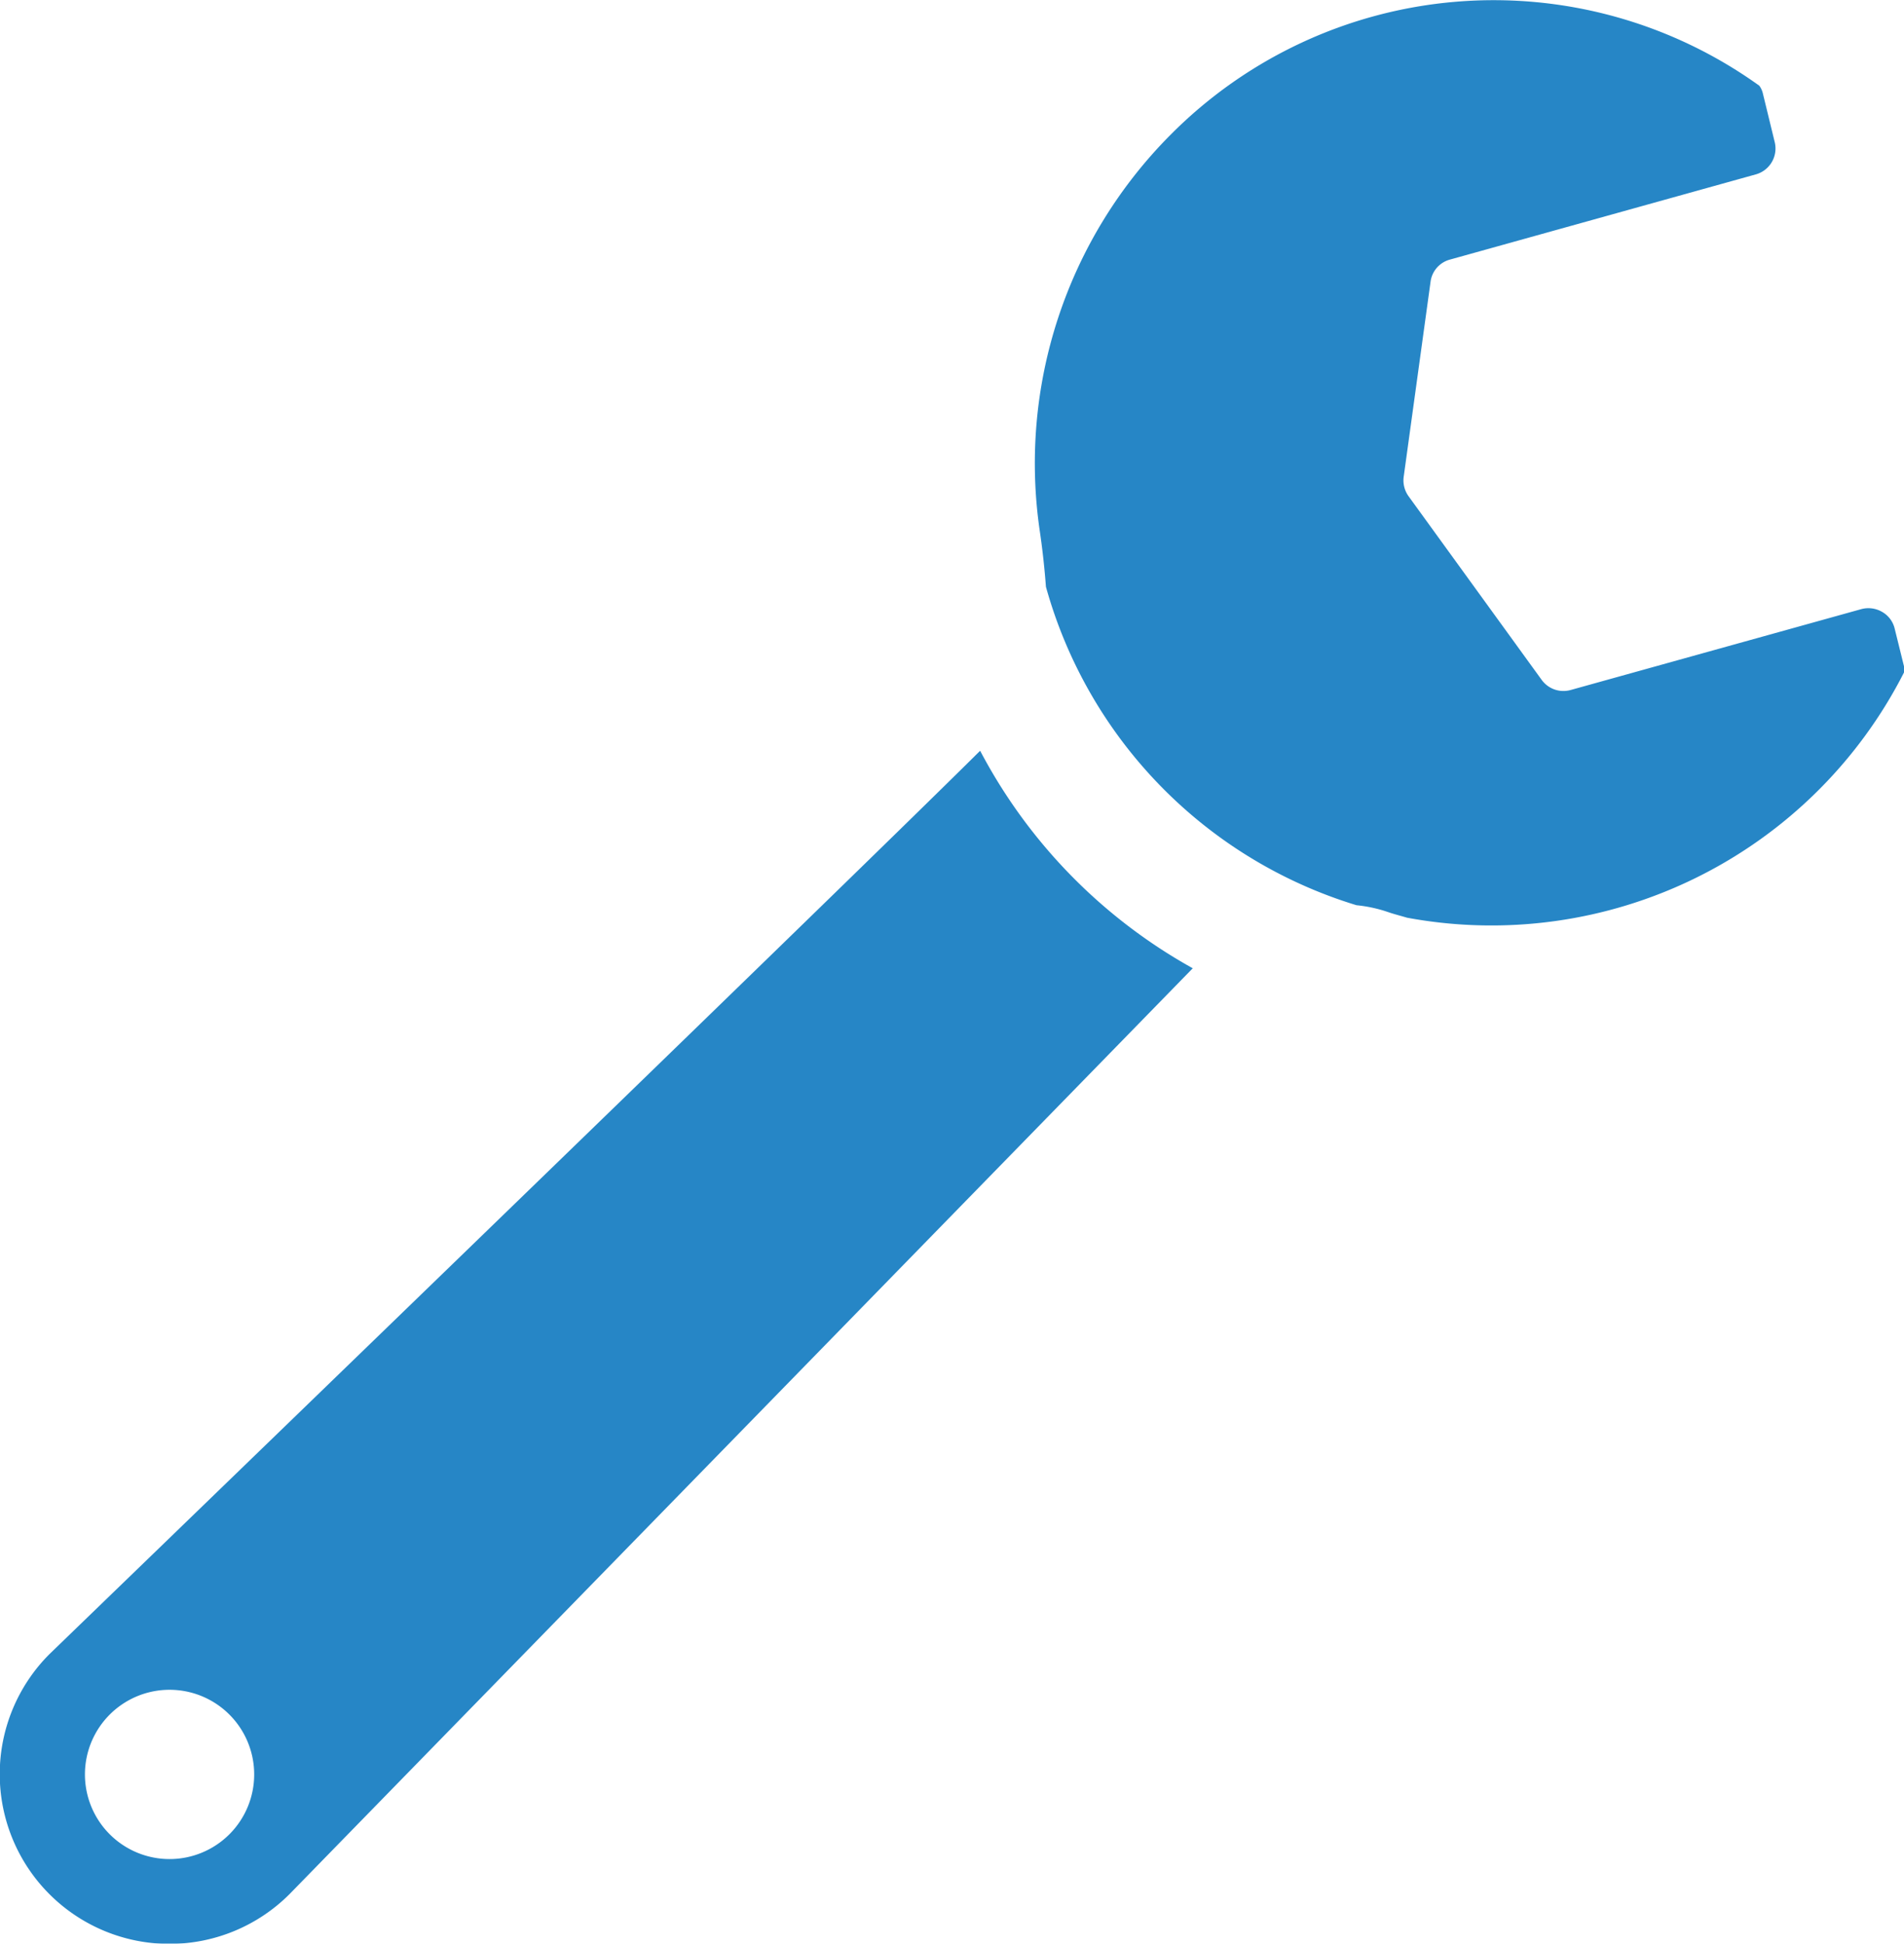
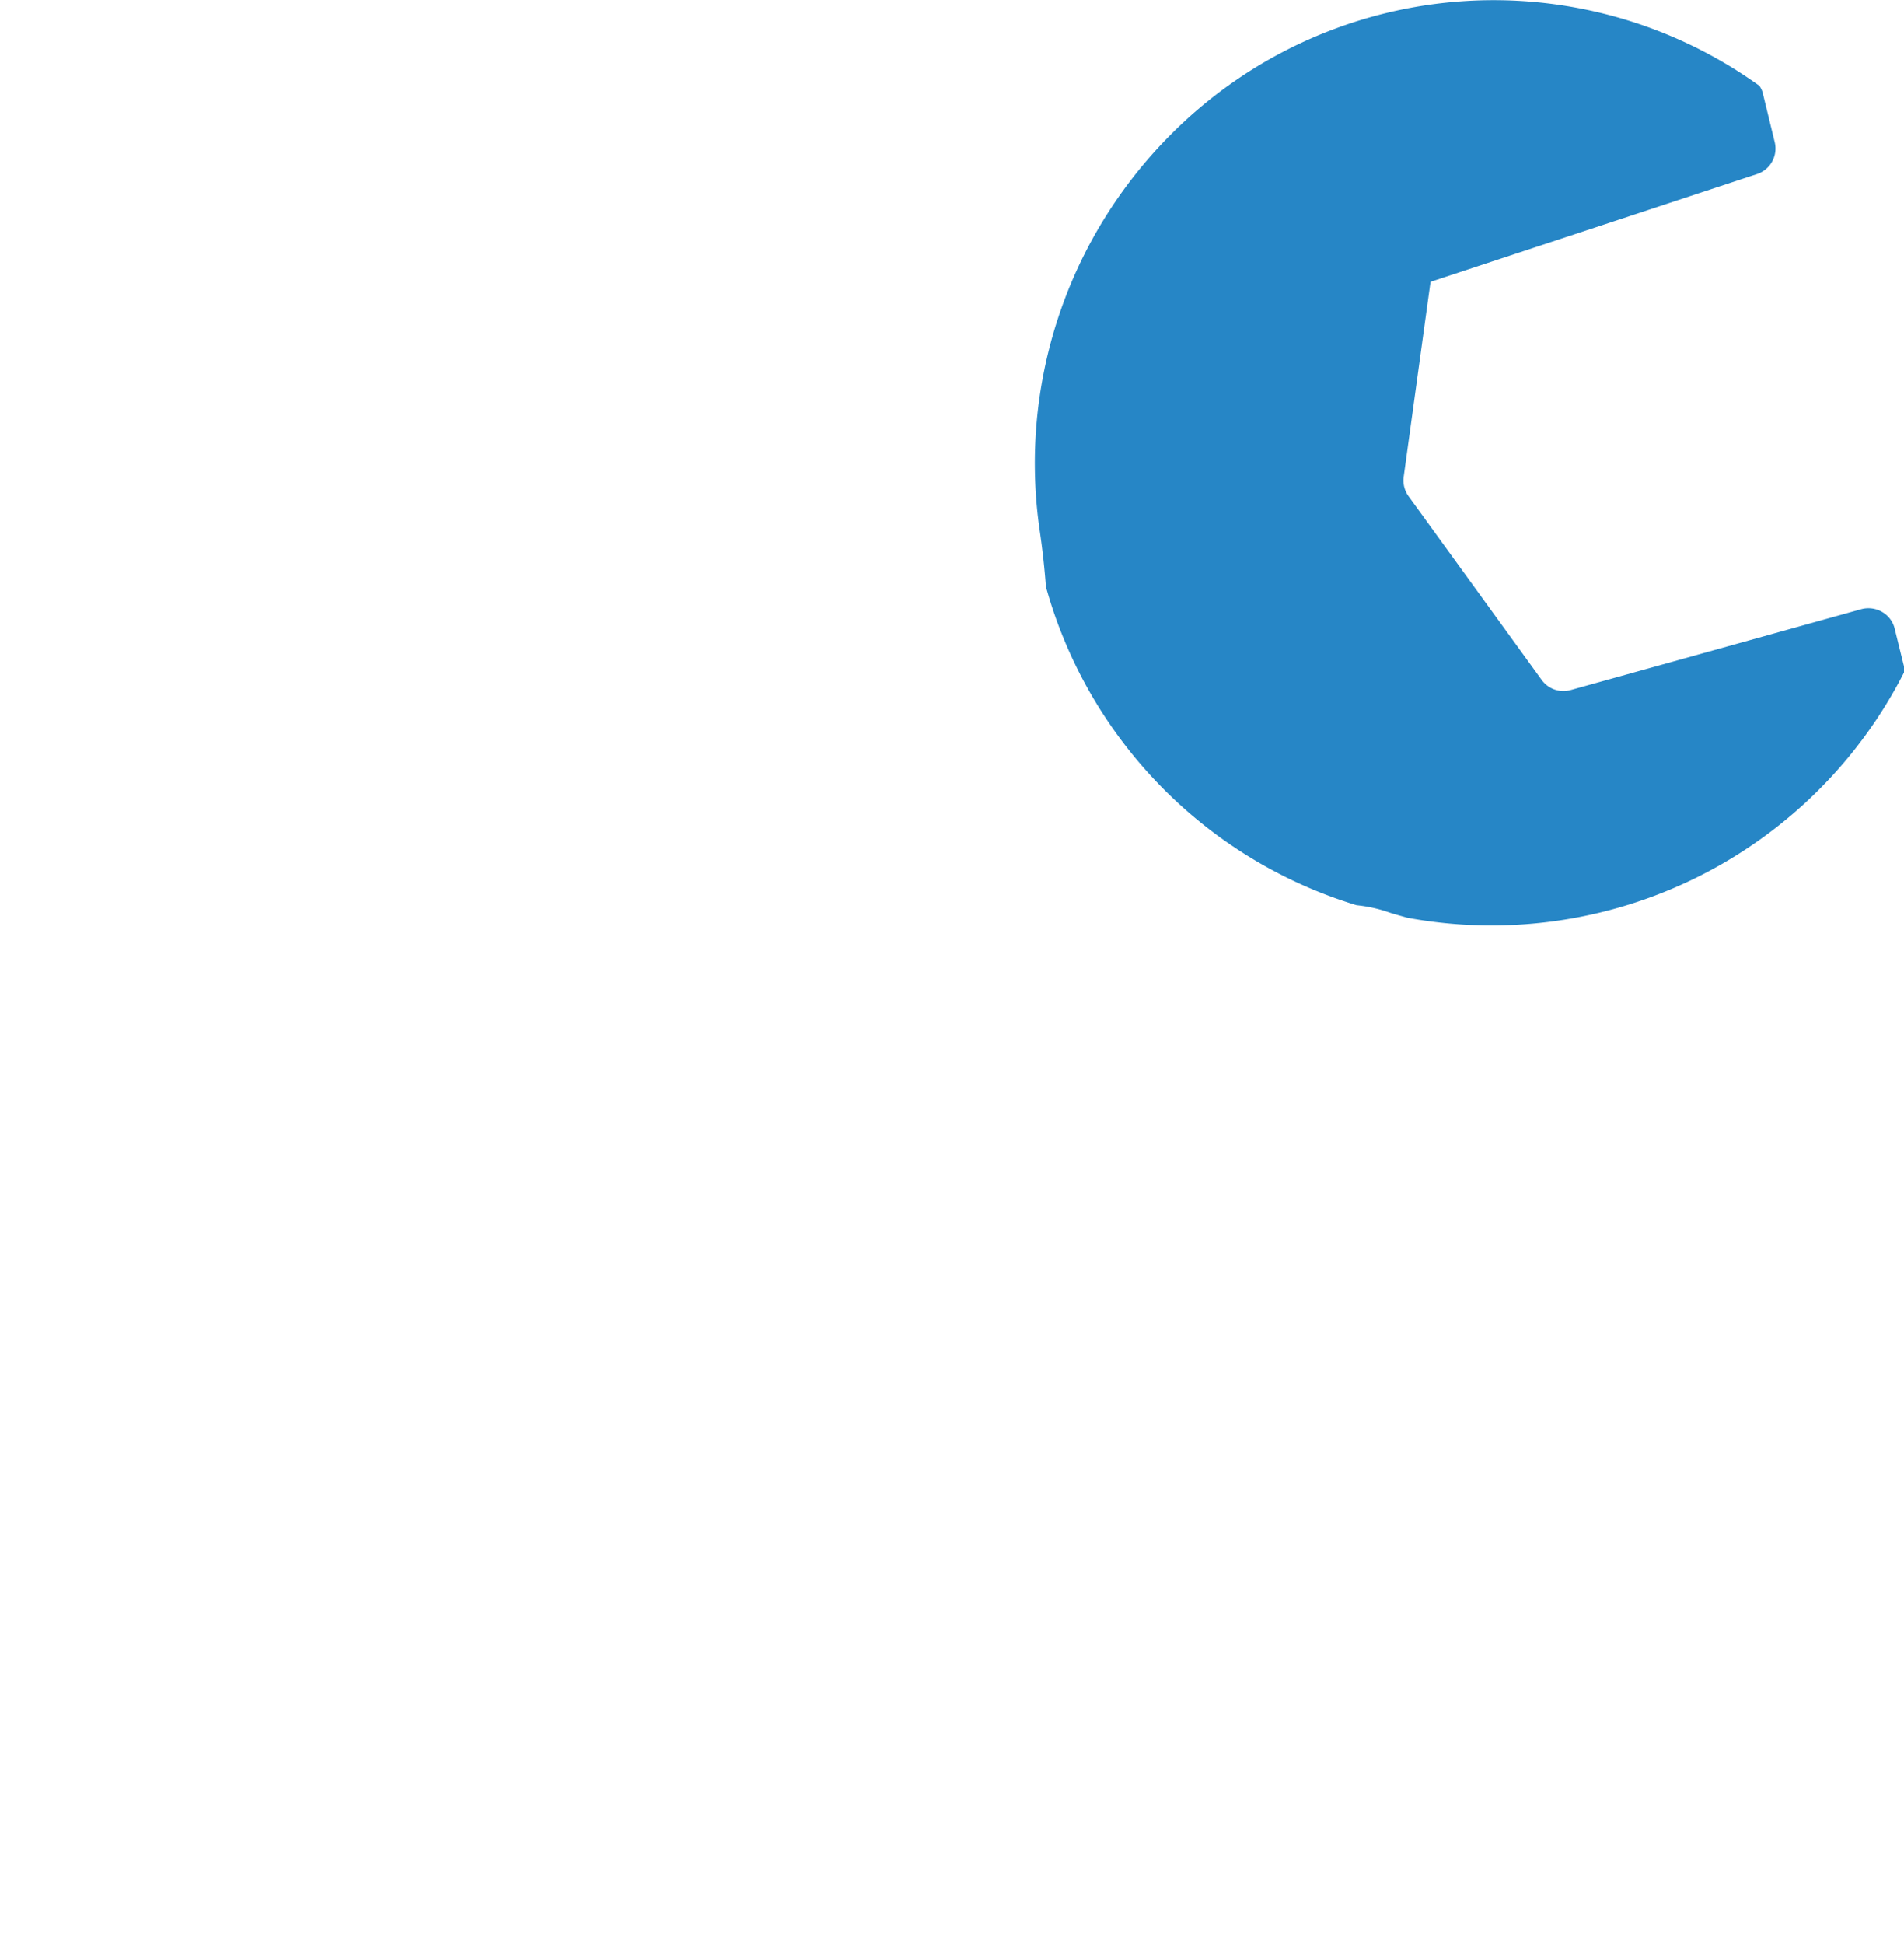
<svg xmlns="http://www.w3.org/2000/svg" viewBox="0 0 90 91.86">
  <defs>
    <style>.cls-1{opacity:0.85;}.cls-2{fill:#0071bc;}</style>
  </defs>
  <g id="レイヤー_2" data-name="レイヤー 2">
    <g id="レイヤー_1-2" data-name="レイヤー 1">
      <g class="cls-1">
-         <path class="cls-2" d="M90,31.78a1.43,1.43,0,0,0,0-.29l-.44-1.78a1.24,1.24,0,0,0-.59-.79,1.29,1.29,0,0,0-1-.13L74.24,32.61a1.27,1.27,0,0,1-1.36-.47l-6.3-8.69a1.28,1.28,0,0,1-.23-.91l1.27-9.22a1.25,1.25,0,0,1,.91-1.05L83,8.24a1.27,1.27,0,0,0,.89-1.52l-.57-2.34a1,1,0,0,0-.16-.33A21.52,21.52,0,0,0,55.31,6.39,22,22,0,0,0,49.15,25.1c.14.95.23,1.83.29,2.63A21.84,21.84,0,0,0,64.12,42.78a6.62,6.62,0,0,1,1.51.33c.29.1.58.17.88.26A21.88,21.88,0,0,0,90,31.78Z" />
-         <path class="cls-2" d="M56.38,45.76A25.16,25.16,0,0,1,46.33,35.48c-6.9,6.85-44,42.7-44,42.7A8,8,0,0,0,13.69,89.51ZM5.18,86.68a4,4,0,1,1,5.67,0A4,4,0,0,1,5.18,86.68Z" />
+         <path class="cls-2" d="M90,31.78a1.43,1.43,0,0,0,0-.29l-.44-1.78a1.24,1.24,0,0,0-.59-.79,1.29,1.29,0,0,0-1-.13L74.24,32.61a1.27,1.27,0,0,1-1.36-.47l-6.3-8.69a1.28,1.28,0,0,1-.23-.91l1.27-9.22L83,8.24a1.27,1.27,0,0,0,.89-1.52l-.57-2.34a1,1,0,0,0-.16-.33A21.52,21.52,0,0,0,55.31,6.39,22,22,0,0,0,49.15,25.1c.14.95.23,1.83.29,2.63A21.84,21.84,0,0,0,64.12,42.78a6.62,6.62,0,0,1,1.51.33c.29.1.58.17.88.26A21.88,21.88,0,0,0,90,31.78Z" />
      </g>
    </g>
  </g>
</svg>